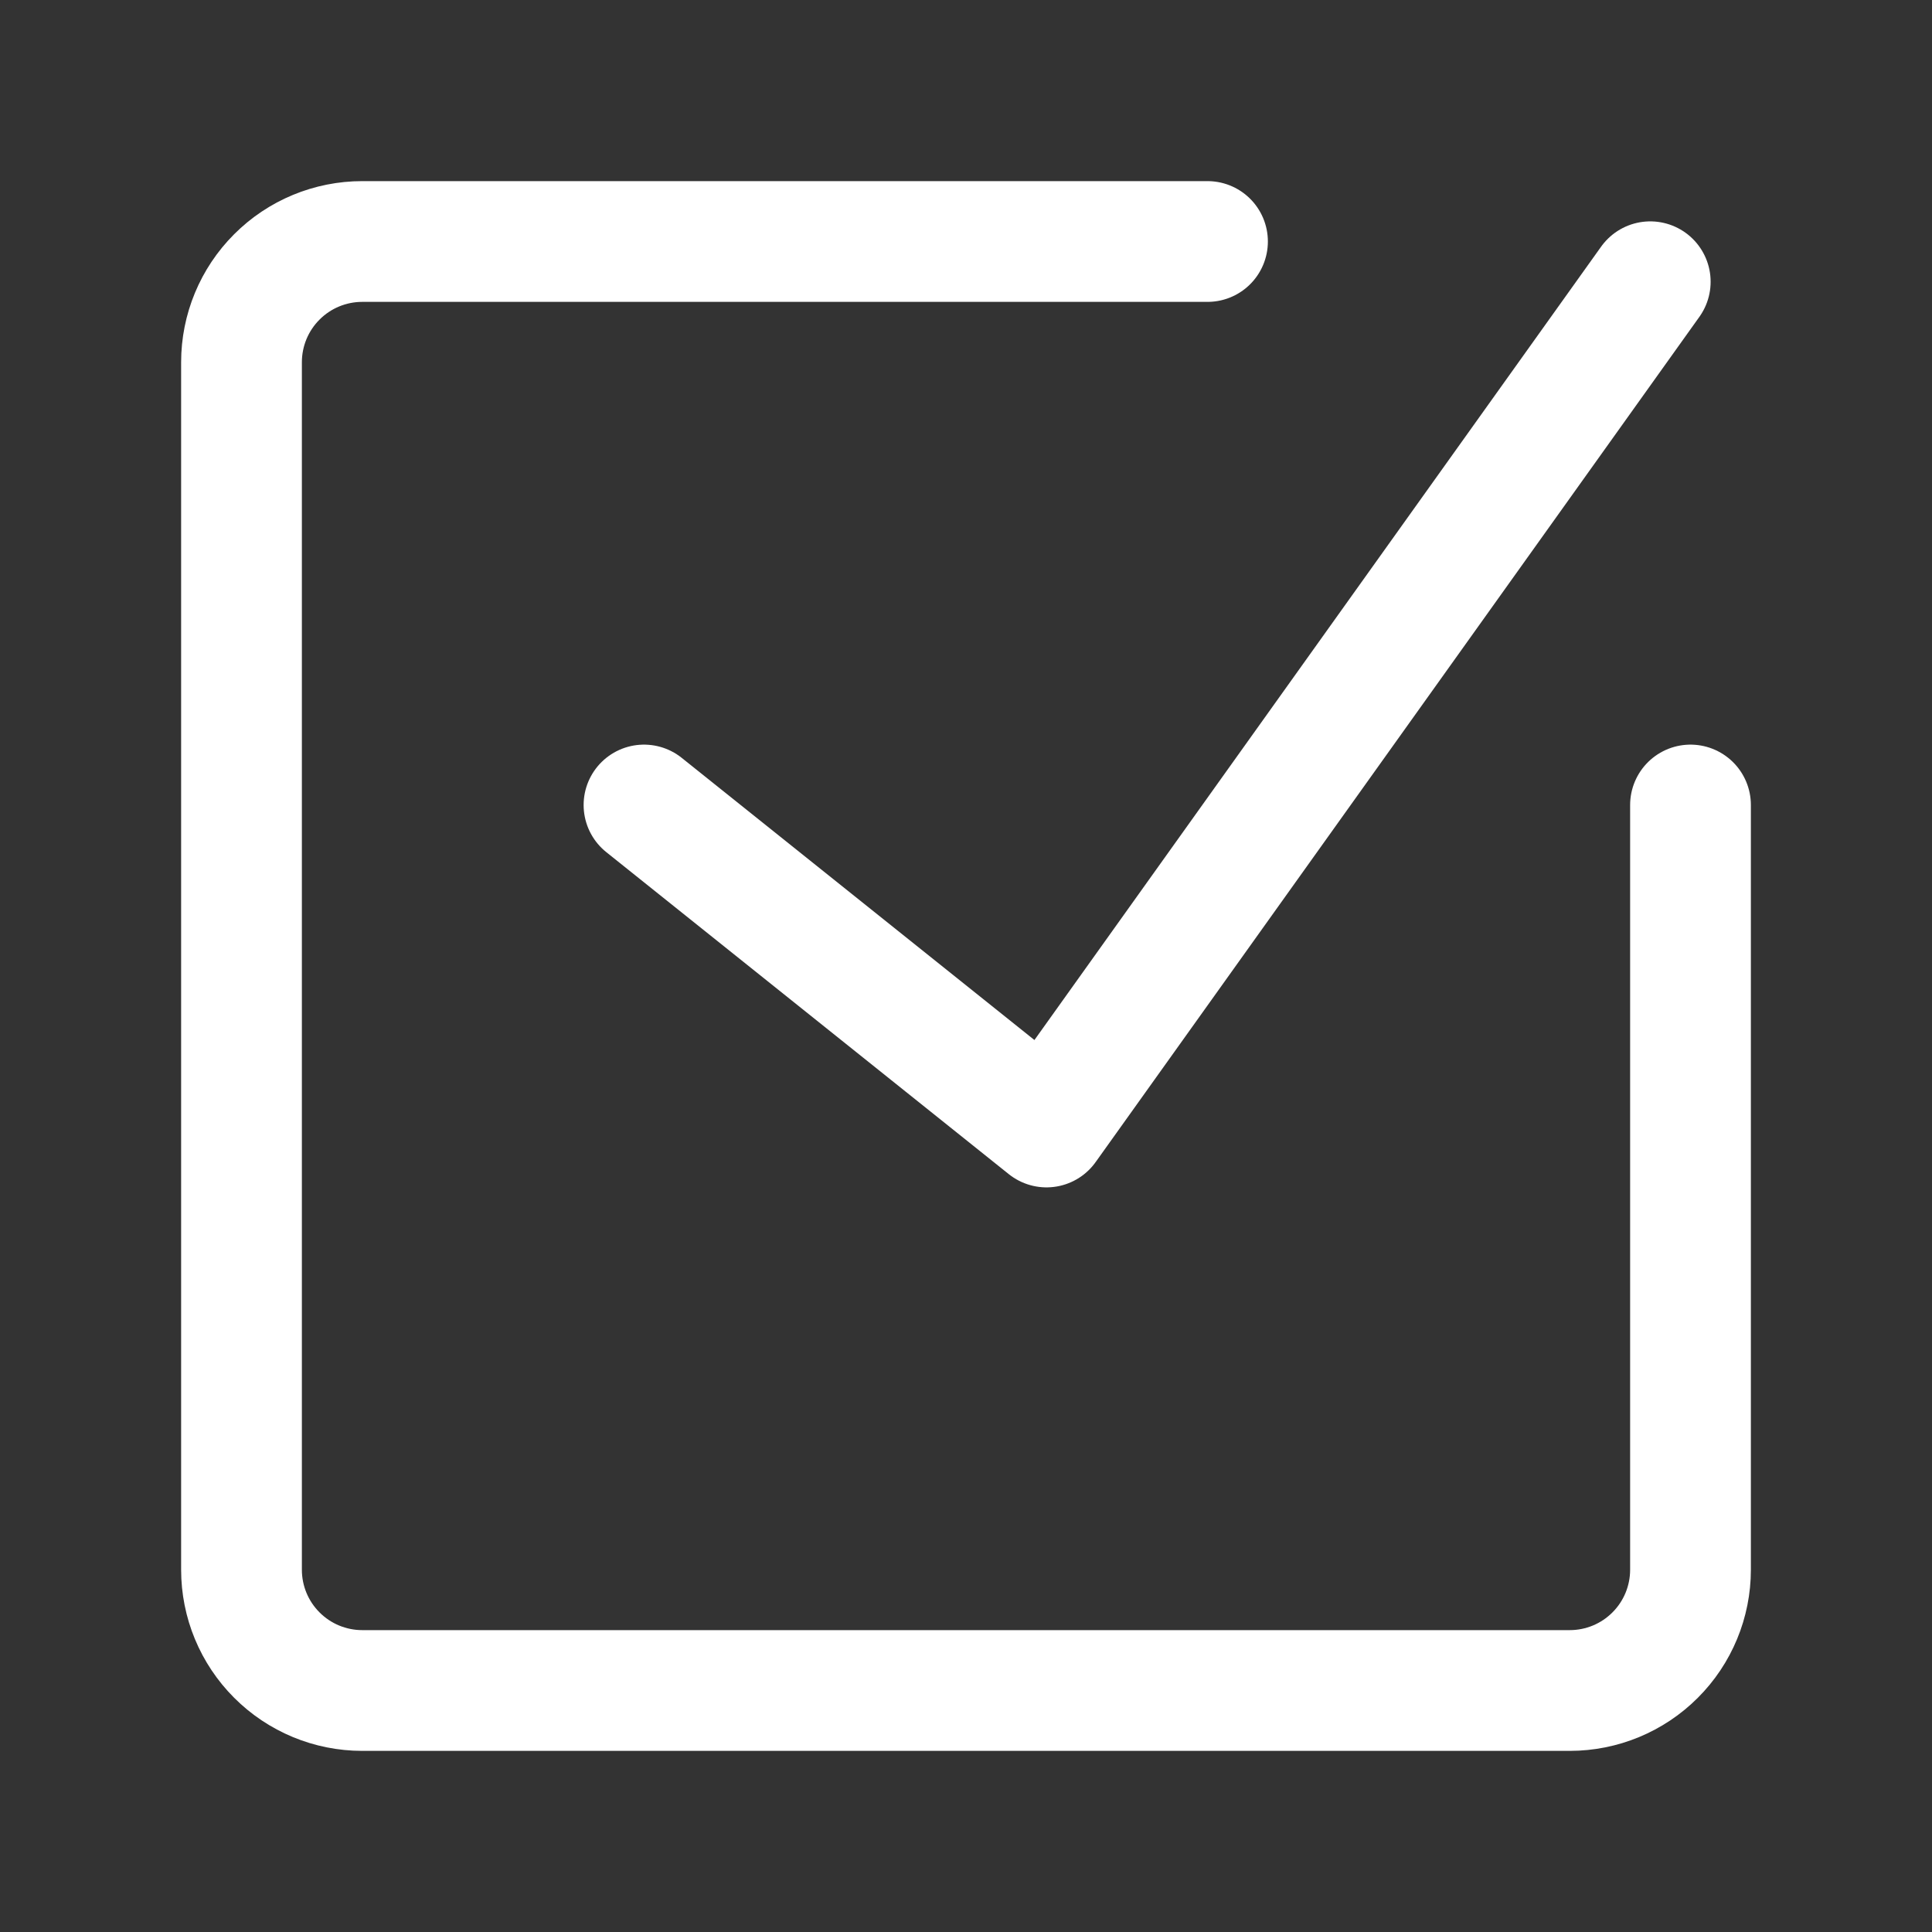
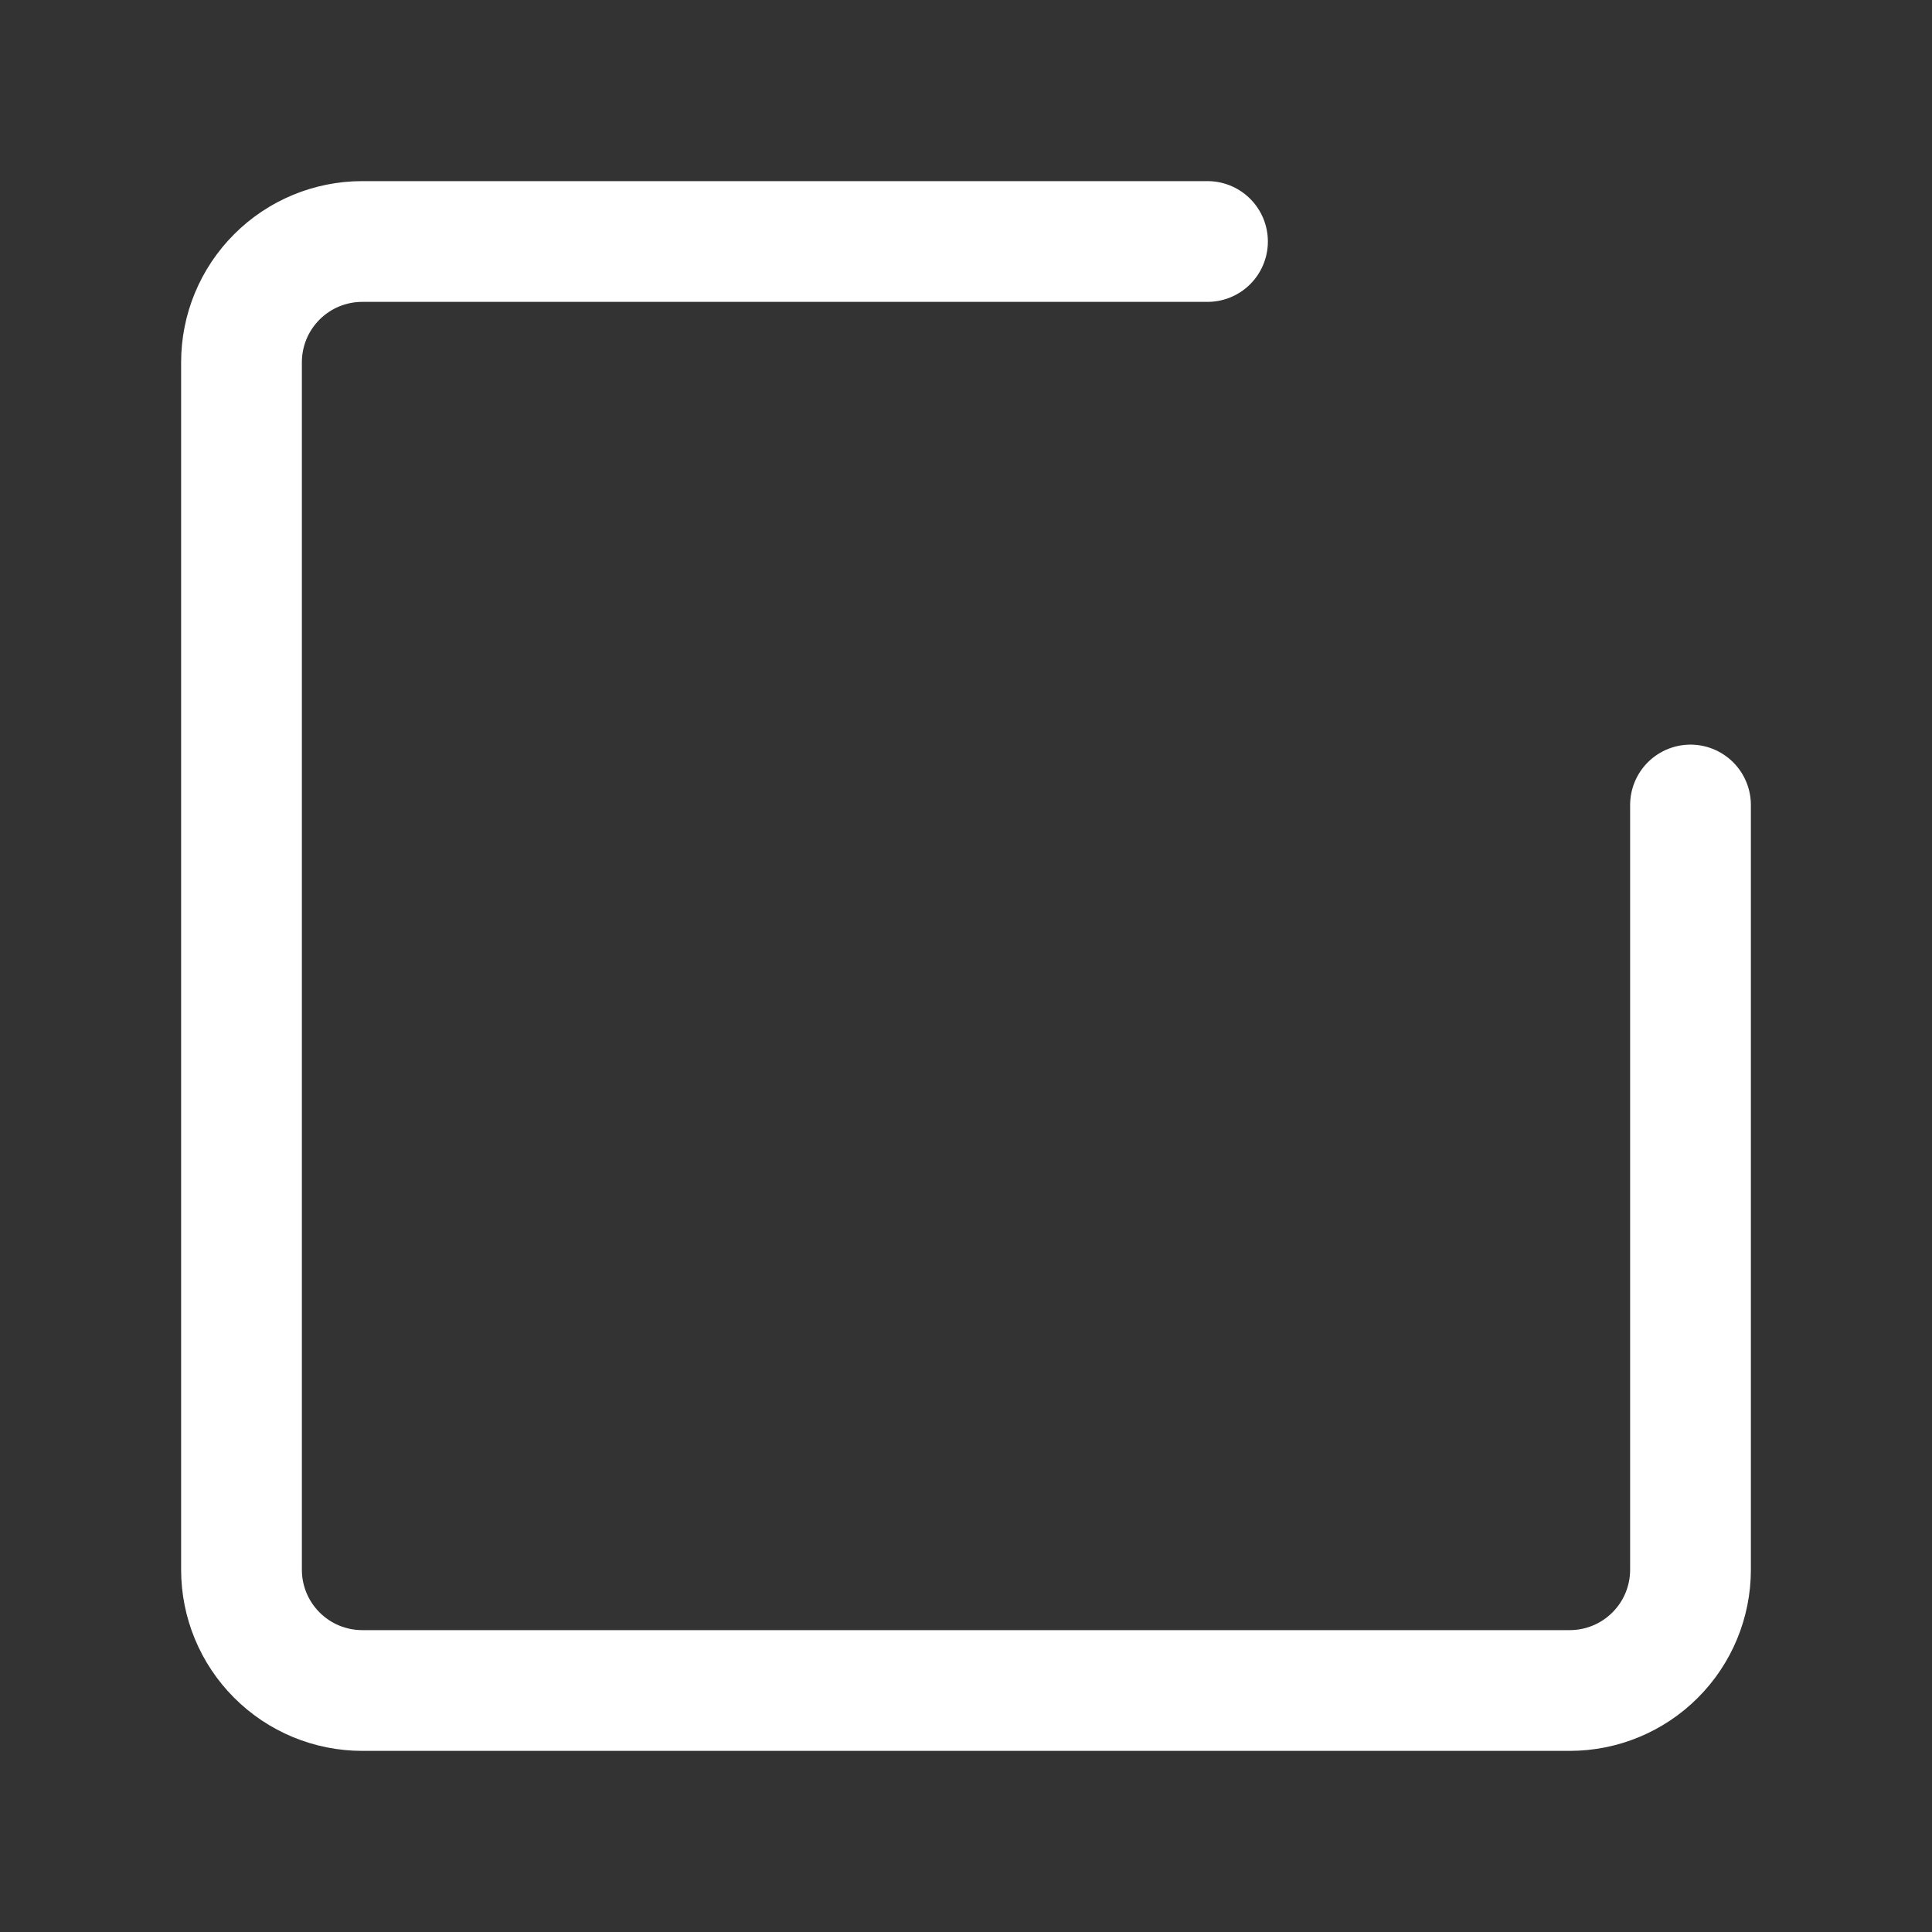
<svg xmlns="http://www.w3.org/2000/svg" width="48" height="48" viewBox="0 0 48 48" fill="none">
  <rect x="0" y="0" width="48" height="48" fill="#333333" stroke="none" />
  <path d="M42 20V39C42 39.796 41.684 40.559 41.121 41.121C40.559 41.684 39.796 42 39 42H9C8.204 42 7.441 41.684 6.879 41.121C6.316 40.559 6 39.796 6 39V9C6 8.204 6.316 7.441 6.879 6.879C7.441 6.316 8.204 6 9 6H30" stroke="white" stroke-width="3" stroke-linecap="round" stroke-linejoin="round" />
-   <path d="M16 20L26 28L41 7" stroke="white" stroke-width="3" stroke-linecap="round" stroke-linejoin="round" />
</svg>